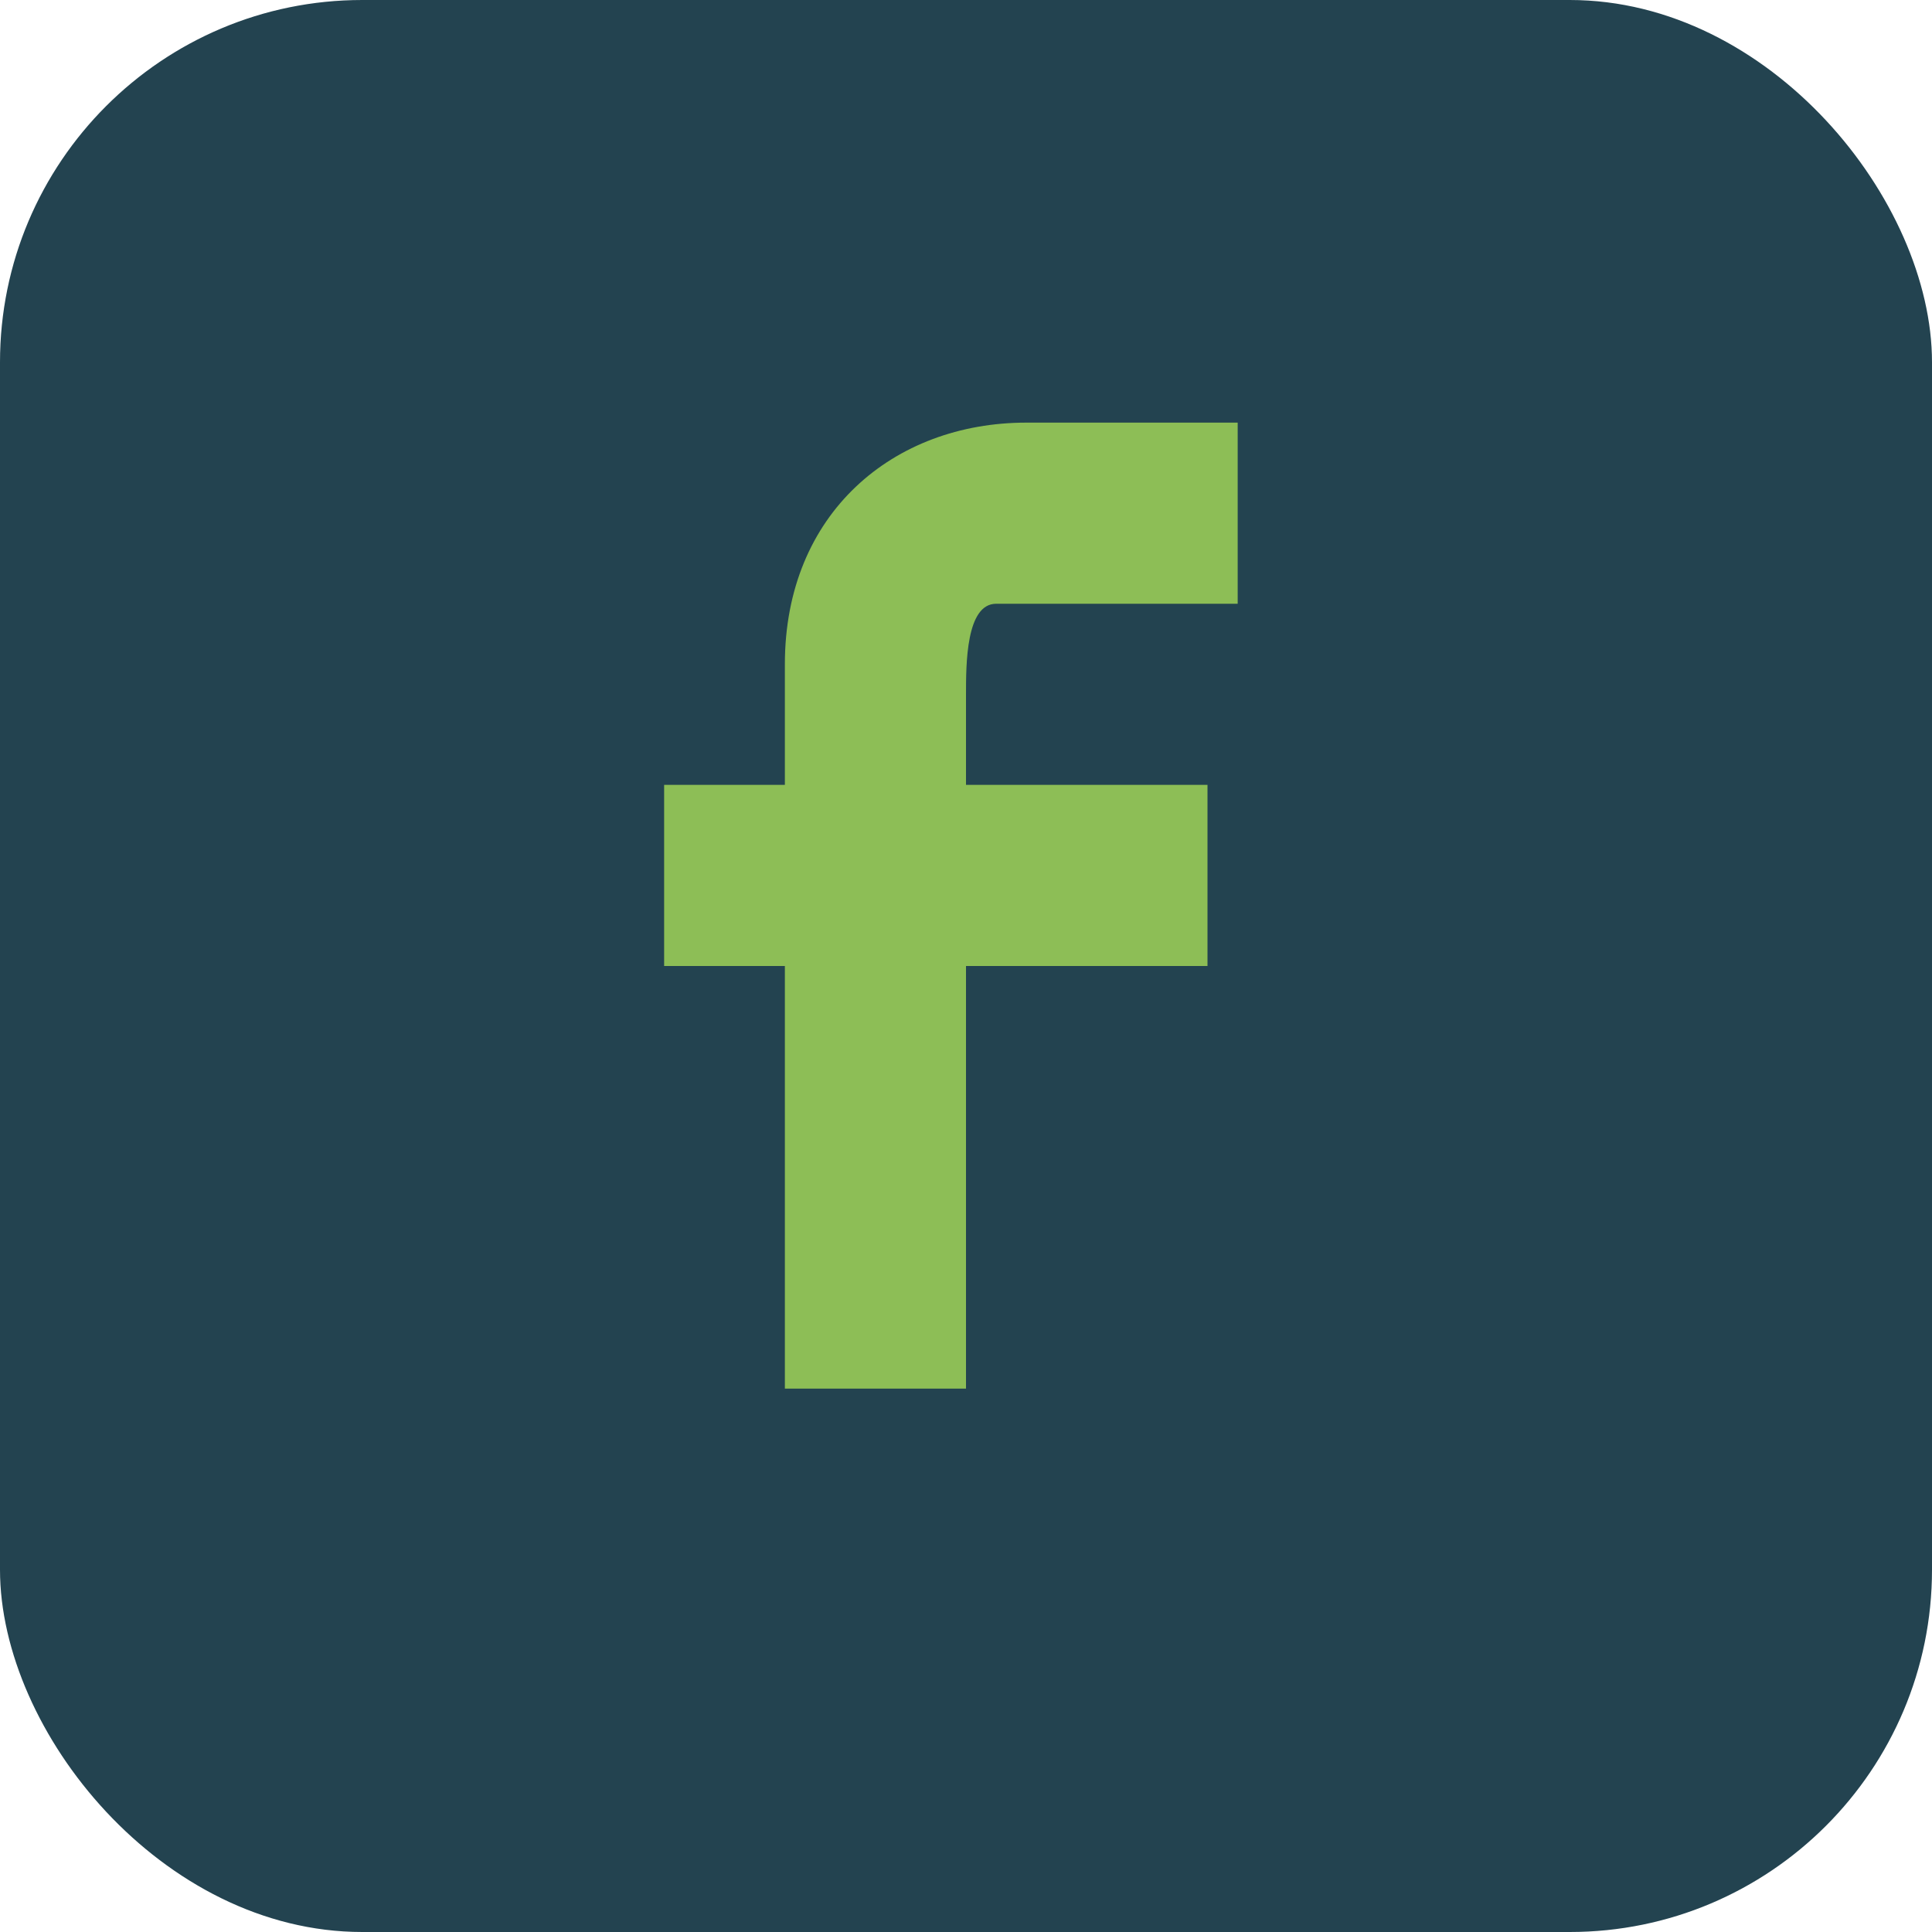
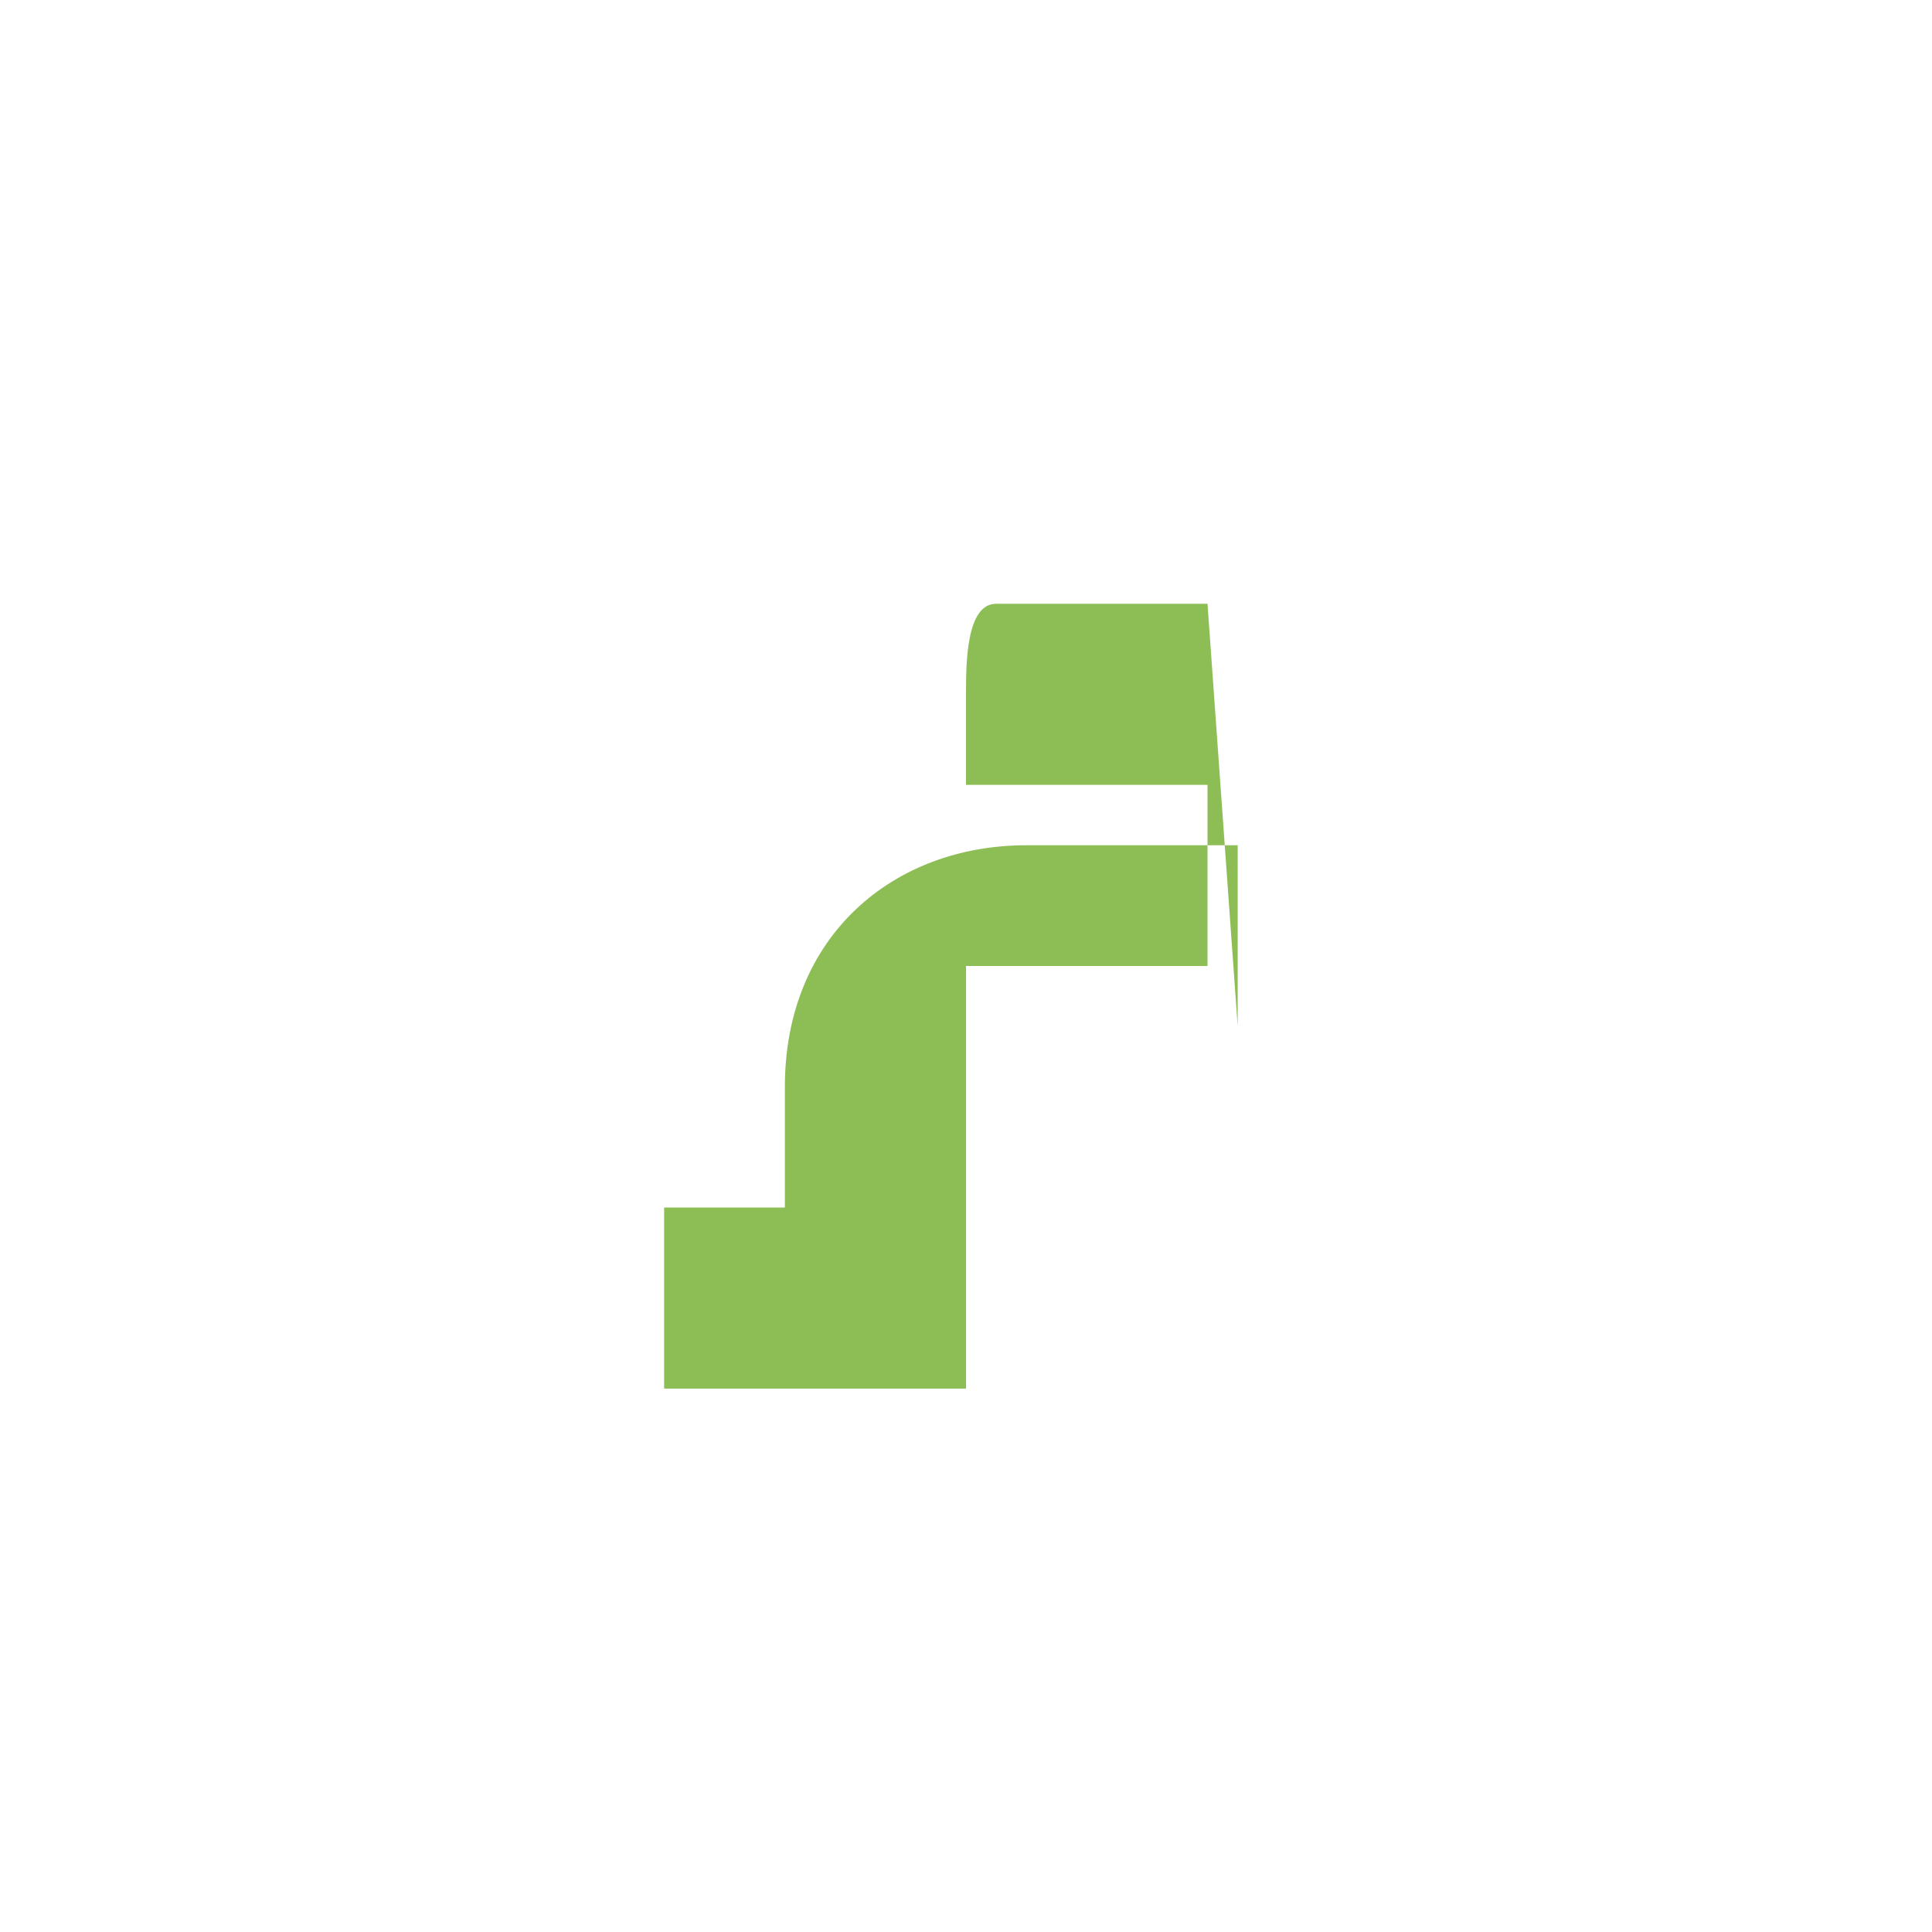
<svg xmlns="http://www.w3.org/2000/svg" width="32" height="32" viewBox="0 0 32 32">
-   <rect width="32" height="32" rx="6" fill="#234350" />
-   <path d="M20 10h-3.5c-.5 0-.5 1-.5 1.5V13h4v3h-4v7h-3v-7h-2v-3h2v-2c0-2.5 1.8-4 4-4h3.5v3z" fill="#8DBE56" />
+   <path d="M20 10h-3.5c-.5 0-.5 1-.5 1.5V13h4v3h-4v7h-3h-2v-3h2v-2c0-2.5 1.8-4 4-4h3.5v3z" fill="#8DBE56" />
</svg>